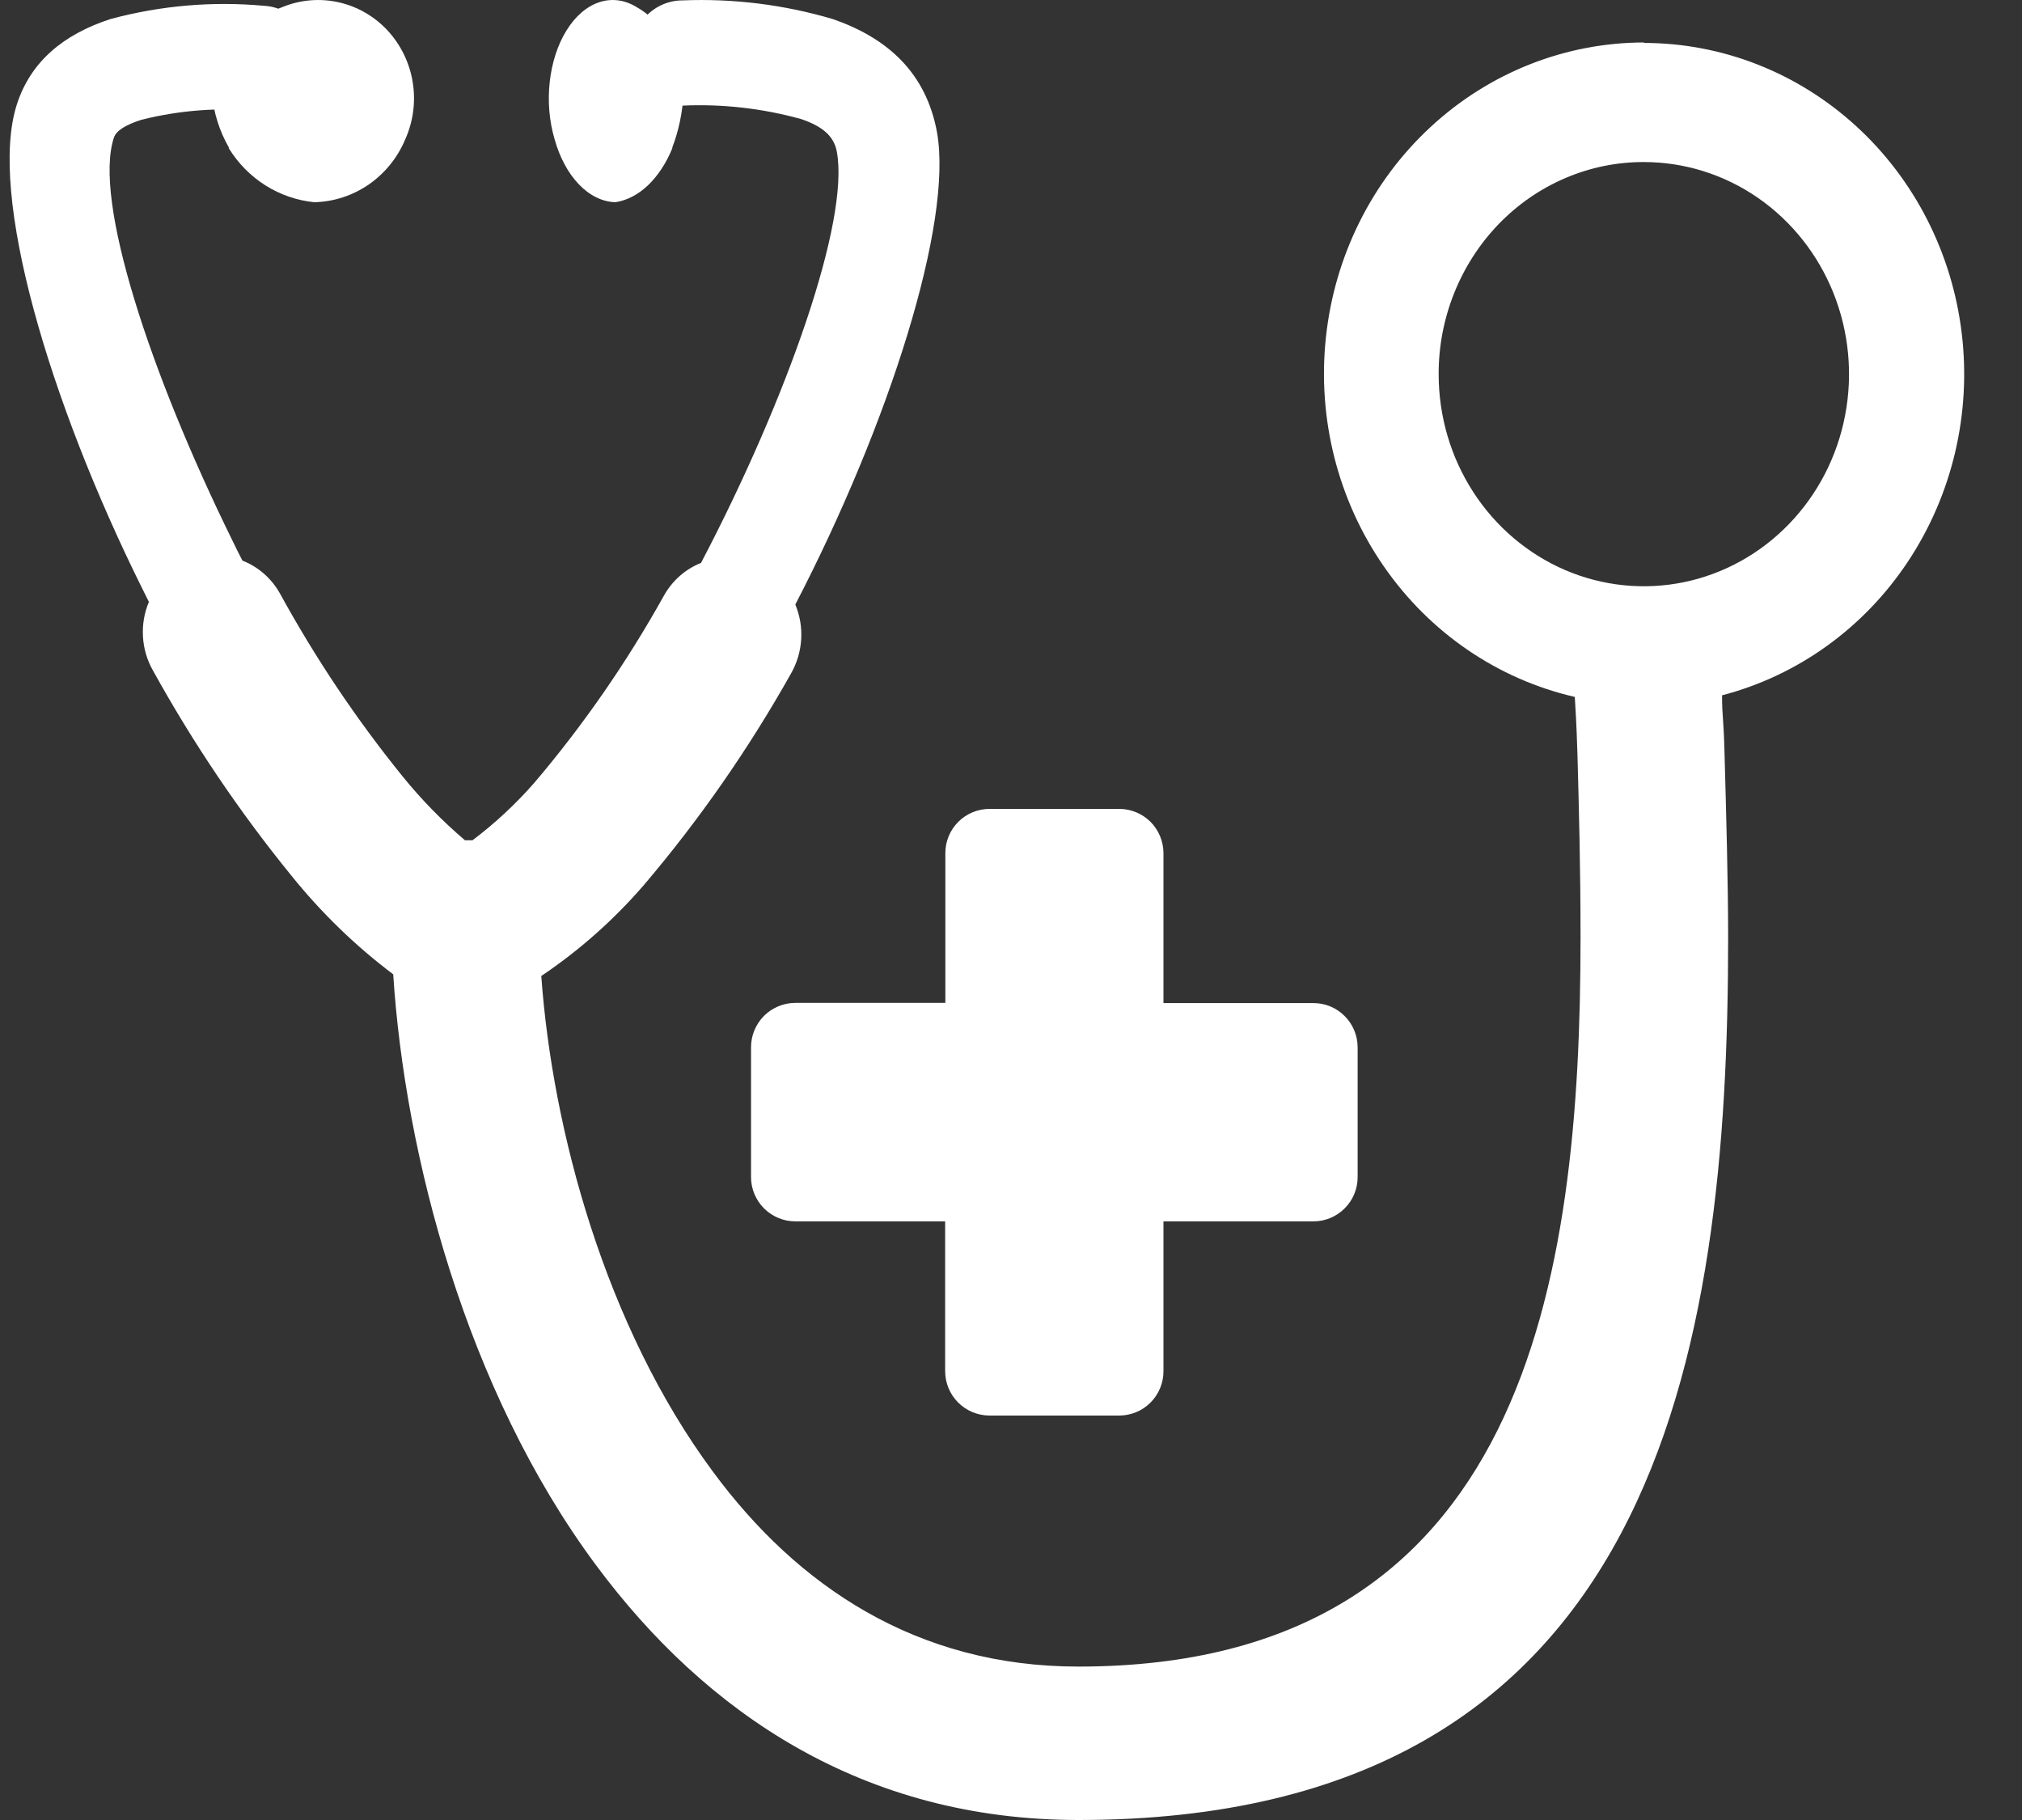
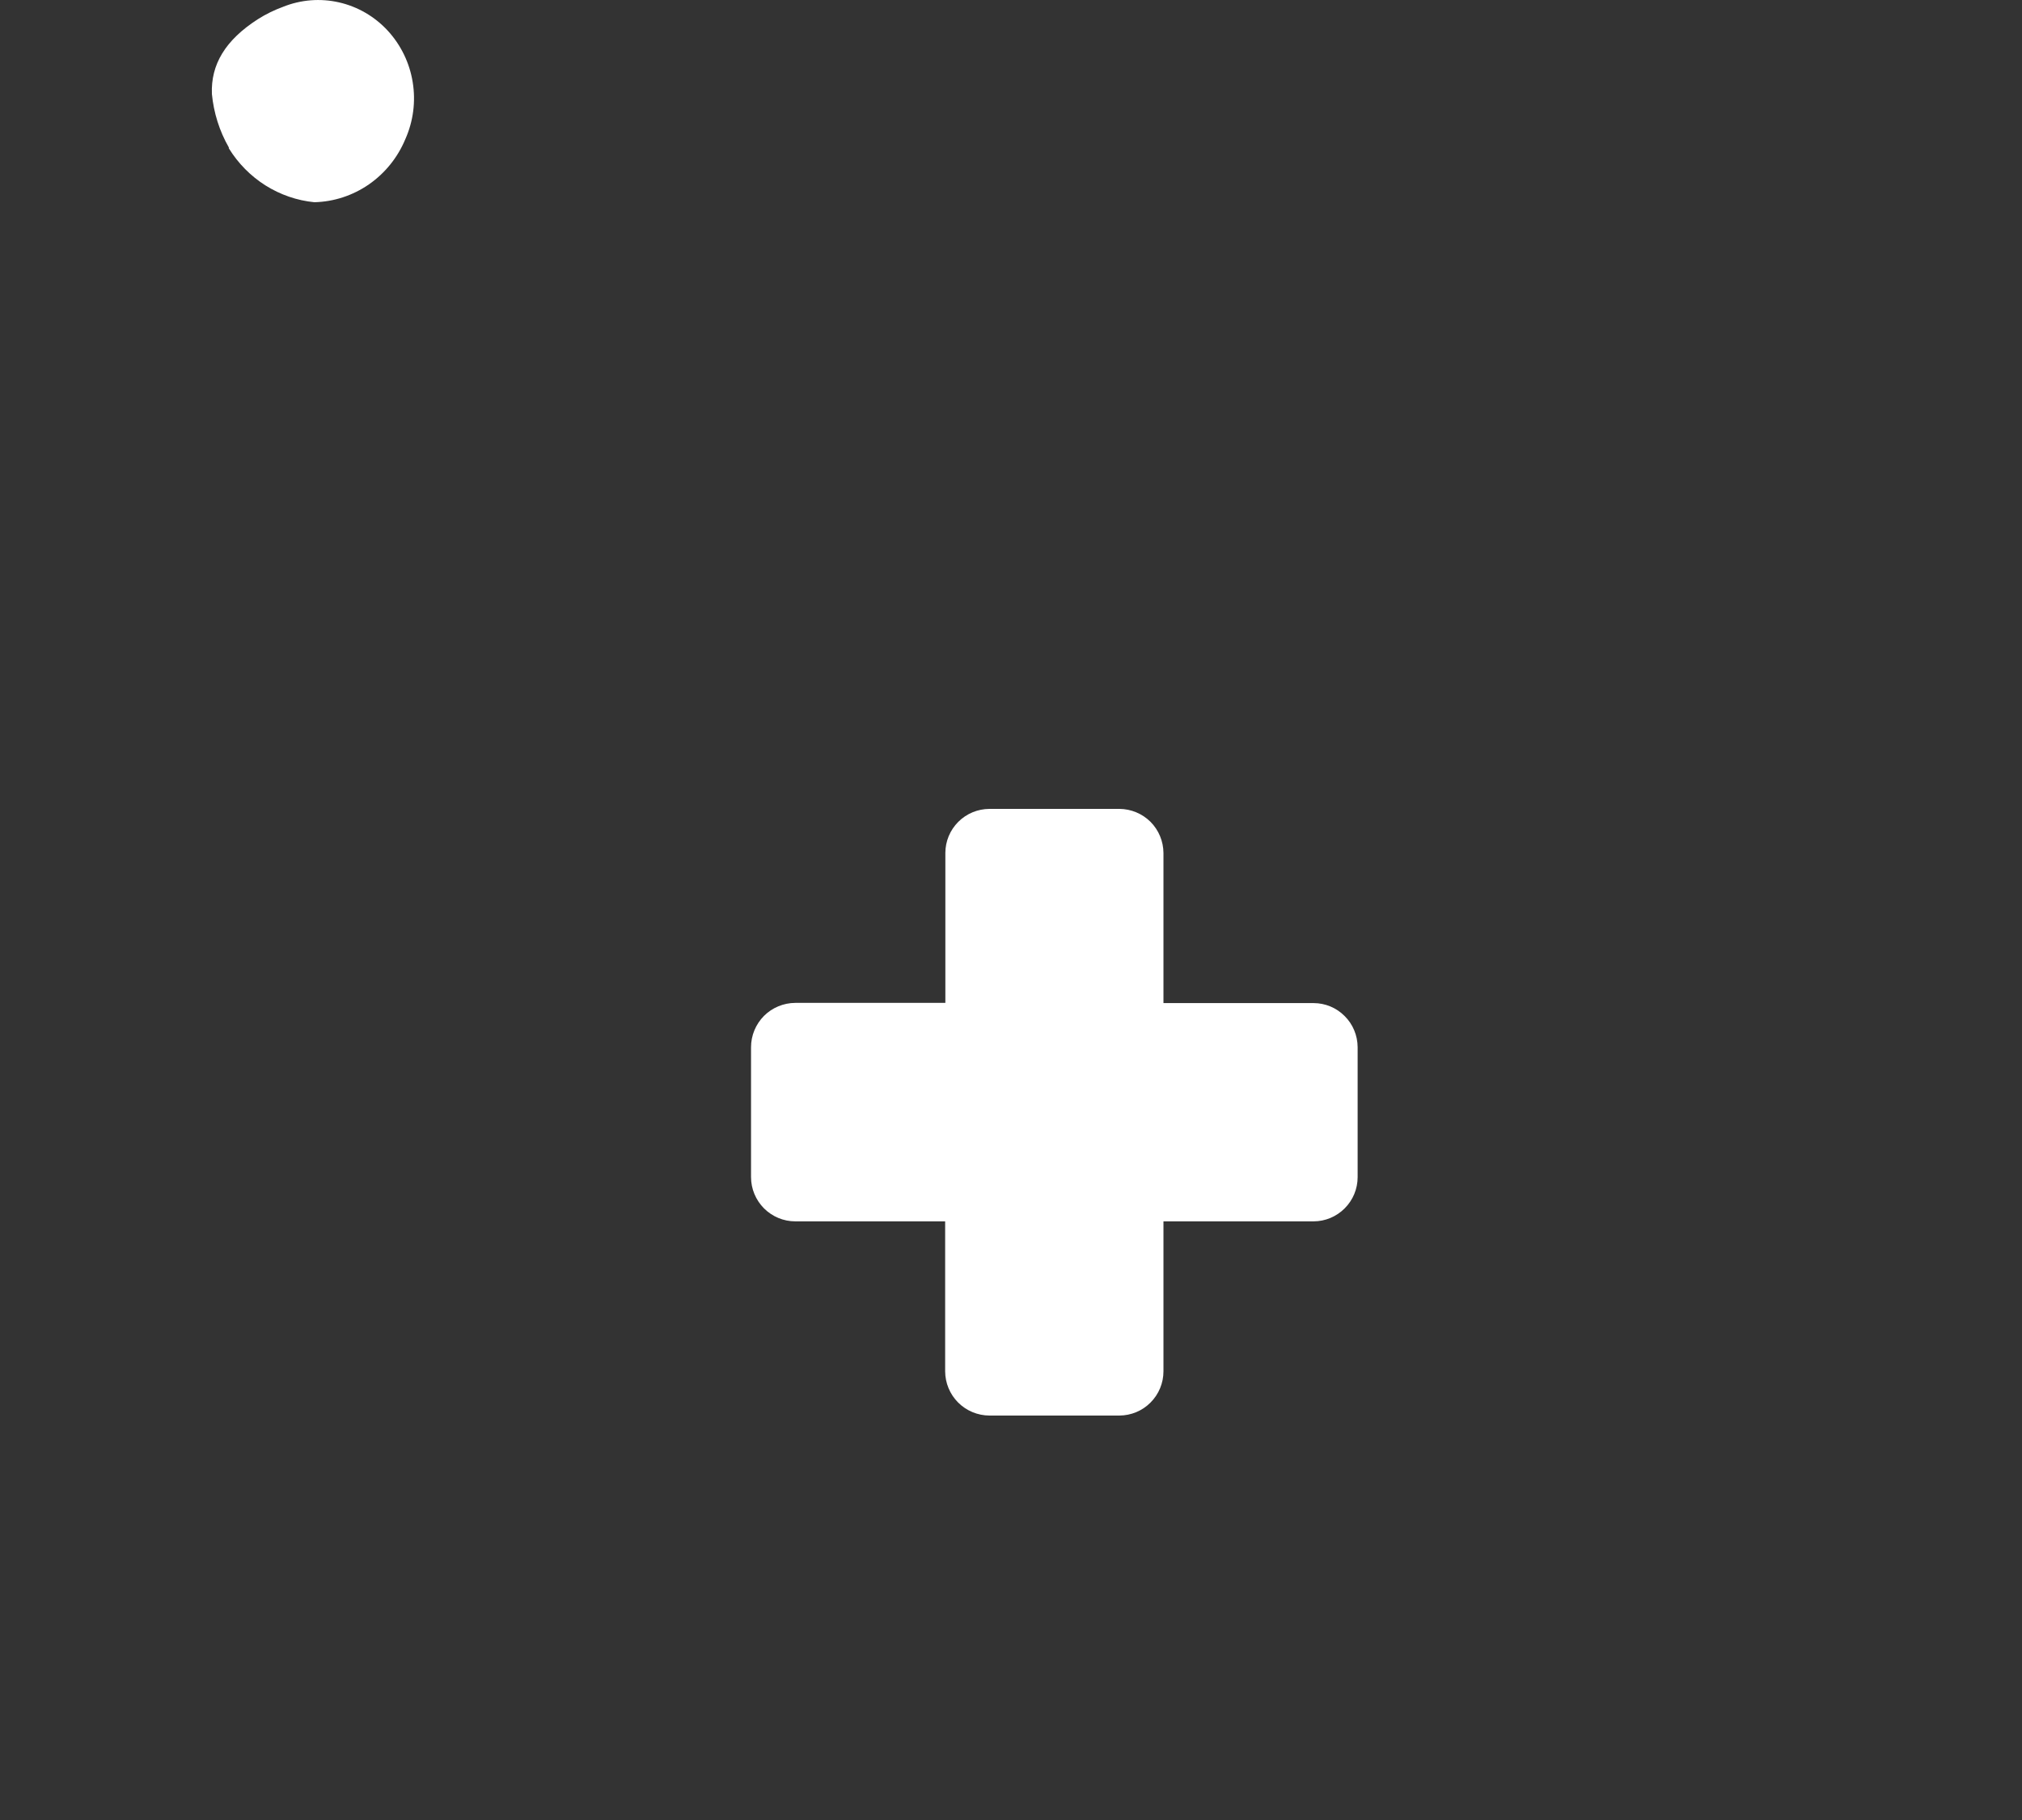
<svg xmlns="http://www.w3.org/2000/svg" width="30" height="27" viewBox="0 0 30 27" fill="none">
  <rect x="0" y="0" width="30" height="27" fill="#333333" stroke="none" />
  <path fill-rule="evenodd" clip-rule="evenodd" d="M3.395 2.187C3.256 1.945 3.171 1.674 3.144 1.395C3.126 0.957 3.344 0.595 3.824 0.286C3.942 0.211 4.069 0.149 4.2 0.101C4.464 -0.005 4.753 -0.028 5.029 0.035C5.306 0.098 5.558 0.244 5.753 0.455C5.947 0.666 6.077 0.932 6.123 1.218C6.17 1.505 6.132 1.799 6.014 2.064C5.901 2.336 5.713 2.569 5.474 2.735C5.234 2.901 4.953 2.993 4.664 3C4.407 2.975 4.159 2.889 3.939 2.751C3.719 2.612 3.533 2.424 3.395 2.2V2.187Z" fill="white" />
-   <path fill-rule="evenodd" clip-rule="evenodd" d="M9.975 2.187C10.068 1.945 10.125 1.675 10.142 1.395C10.154 0.957 10.01 0.595 9.689 0.286C9.609 0.211 9.525 0.149 9.438 0.101C9.262 -0.005 9.069 -0.028 8.885 0.035C8.7 0.098 8.533 0.244 8.403 0.455C8.273 0.666 8.187 0.932 8.156 1.218C8.124 1.505 8.15 1.799 8.228 2.064C8.304 2.336 8.429 2.569 8.589 2.735C8.748 2.901 8.935 2.993 9.128 3C9.3 2.975 9.465 2.889 9.612 2.751C9.758 2.612 9.883 2.424 9.975 2.2V2.187Z" fill="white" />
-   <path fill-rule="evenodd" clip-rule="evenodd" d="M24.389 0.637C25.549 0.637 26.668 1.075 27.537 1.869C28.405 2.662 28.964 3.756 29.106 4.946C29.249 6.135 28.966 7.337 28.311 8.326C27.657 9.315 26.675 10.022 25.55 10.315C25.55 10.649 25.572 10.617 25.586 11.159C25.612 12.098 25.64 13.095 25.64 13.918C25.64 20.048 24.602 27 16.001 27C12.811 27 10.474 25.419 8.839 23.214C6.91 20.614 6.006 17.116 5.834 14.454C5.274 14.033 4.767 13.541 4.324 12.991C3.55 12.04 2.862 11.02 2.266 9.941C2.18 9.789 2.131 9.618 2.121 9.442C2.111 9.266 2.141 9.091 2.209 8.929L2.108 8.726C0.725 5.941 -0.179 2.874 0.25 1.55C0.451 0.923 0.932 0.511 1.645 0.281C2.386 0.082 3.155 0.016 3.918 0.086C4.017 0.091 4.114 0.117 4.204 0.161C4.294 0.205 4.374 0.267 4.44 0.343C4.507 0.419 4.558 0.508 4.591 0.605C4.625 0.702 4.639 0.804 4.634 0.907C4.629 1.009 4.604 1.11 4.562 1.203C4.519 1.295 4.459 1.378 4.385 1.447C4.312 1.516 4.225 1.569 4.132 1.603C4.038 1.638 3.939 1.653 3.84 1.647C3.256 1.59 2.668 1.634 2.098 1.777C1.862 1.852 1.723 1.94 1.69 2.042C1.381 2.967 2.226 5.536 3.446 8.014C3.495 8.117 3.545 8.217 3.597 8.317C3.831 8.408 4.028 8.58 4.154 8.805C4.679 9.763 5.287 10.67 5.971 11.515C6.251 11.861 6.562 12.179 6.899 12.466H7.01C7.344 12.214 7.653 11.927 7.93 11.61C8.657 10.754 9.299 9.826 9.849 8.839C9.973 8.616 10.168 8.443 10.401 8.351C11.68 5.911 12.605 3.282 12.416 2.252C12.374 2.008 12.181 1.864 11.878 1.764C11.307 1.607 10.716 1.54 10.125 1.567C9.925 1.567 9.732 1.485 9.591 1.338C9.449 1.192 9.37 0.993 9.37 0.786C9.37 0.579 9.449 0.381 9.591 0.234C9.732 0.088 9.925 0.006 10.125 0.006C10.879 -0.025 11.634 0.069 12.36 0.284C13.165 0.564 13.741 1.076 13.903 1.967C14.139 3.309 13.195 6.28 11.8 8.968C11.868 9.132 11.898 9.309 11.887 9.487C11.876 9.664 11.824 9.837 11.737 9.99C11.109 11.108 10.377 12.161 9.551 13.132C9.105 13.648 8.593 14.101 8.031 14.479C8.194 16.752 8.975 19.67 10.578 21.833C11.826 23.524 13.594 24.724 15.999 24.724C22.65 24.724 23.45 18.977 23.45 13.91C23.45 12.849 23.426 12.005 23.405 11.212C23.389 10.675 23.374 10.519 23.365 10.339C22.222 10.076 21.213 9.387 20.532 8.403C19.85 7.42 19.544 6.211 19.672 5.008C19.799 3.805 20.351 2.693 21.223 1.886C22.094 1.078 23.223 0.631 24.394 0.63L24.389 0.637ZM24.389 2.404C24.991 2.404 25.58 2.588 26.081 2.934C26.581 3.28 26.971 3.771 27.202 4.346C27.432 4.921 27.493 5.554 27.375 6.164C27.258 6.775 26.968 7.335 26.542 7.775C26.116 8.216 25.574 8.515 24.983 8.637C24.393 8.758 23.78 8.696 23.224 8.458C22.668 8.219 22.192 7.816 21.858 7.299C21.523 6.781 21.345 6.173 21.345 5.55C21.344 5.137 21.423 4.728 21.576 4.346C21.729 3.964 21.953 3.617 22.236 3.324C22.518 3.032 22.854 2.8 23.224 2.642C23.593 2.484 23.989 2.403 24.389 2.404Z" fill="white" />
  <path fill-rule="evenodd" clip-rule="evenodd" d="M14.68 12H16.608C16.781 12.001 16.947 12.07 17.07 12.192C17.192 12.315 17.261 12.481 17.262 12.654V14.881H19.489C19.662 14.881 19.828 14.95 19.95 15.073C20.073 15.195 20.142 15.361 20.143 15.535V17.463C20.143 17.637 20.074 17.803 19.951 17.926C19.829 18.049 19.662 18.119 19.489 18.119H17.262V20.344C17.262 20.517 17.193 20.684 17.07 20.807C16.948 20.93 16.782 20.999 16.608 21H14.68C14.506 20.999 14.339 20.93 14.216 20.807C14.093 20.684 14.024 20.518 14.023 20.344V18.119H11.799C11.625 18.119 11.458 18.049 11.335 17.926C11.213 17.803 11.143 17.637 11.143 17.463V15.535C11.143 15.361 11.213 15.194 11.335 15.071C11.458 14.948 11.625 14.879 11.799 14.878H14.026V12.654C14.026 12.481 14.095 12.315 14.218 12.192C14.34 12.07 14.506 12.001 14.68 12Z" fill="white" />
</svg>